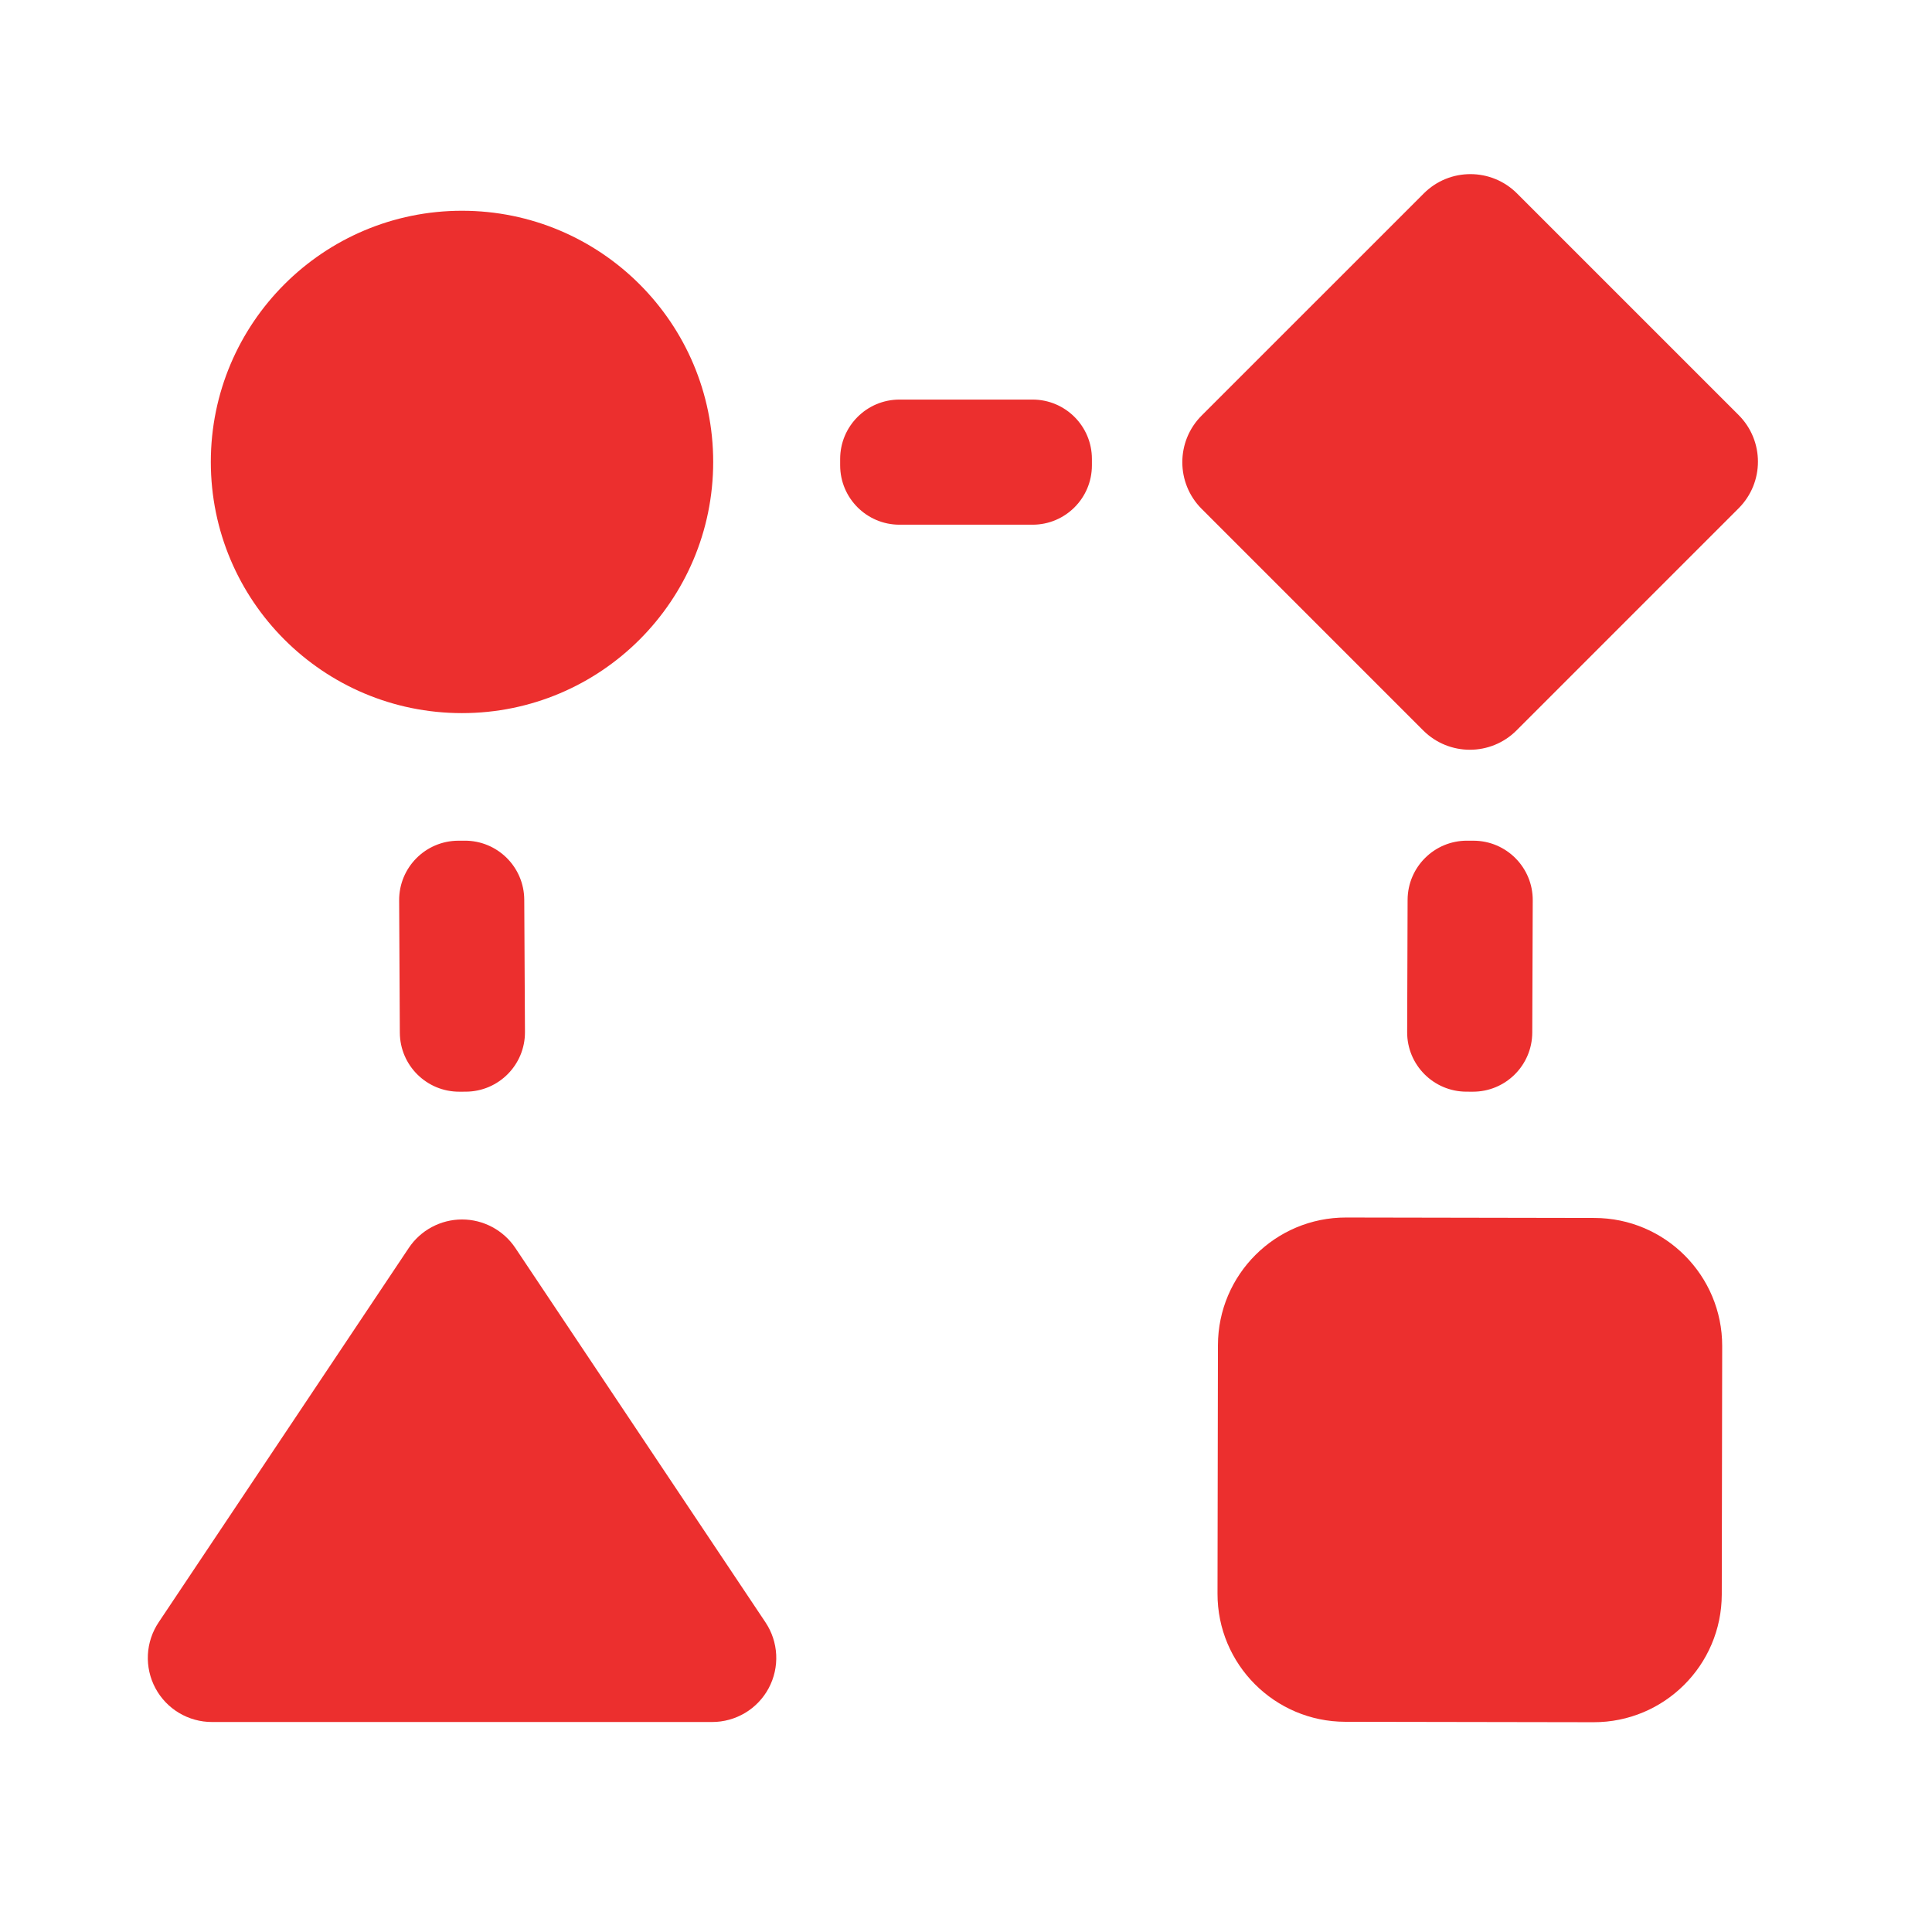
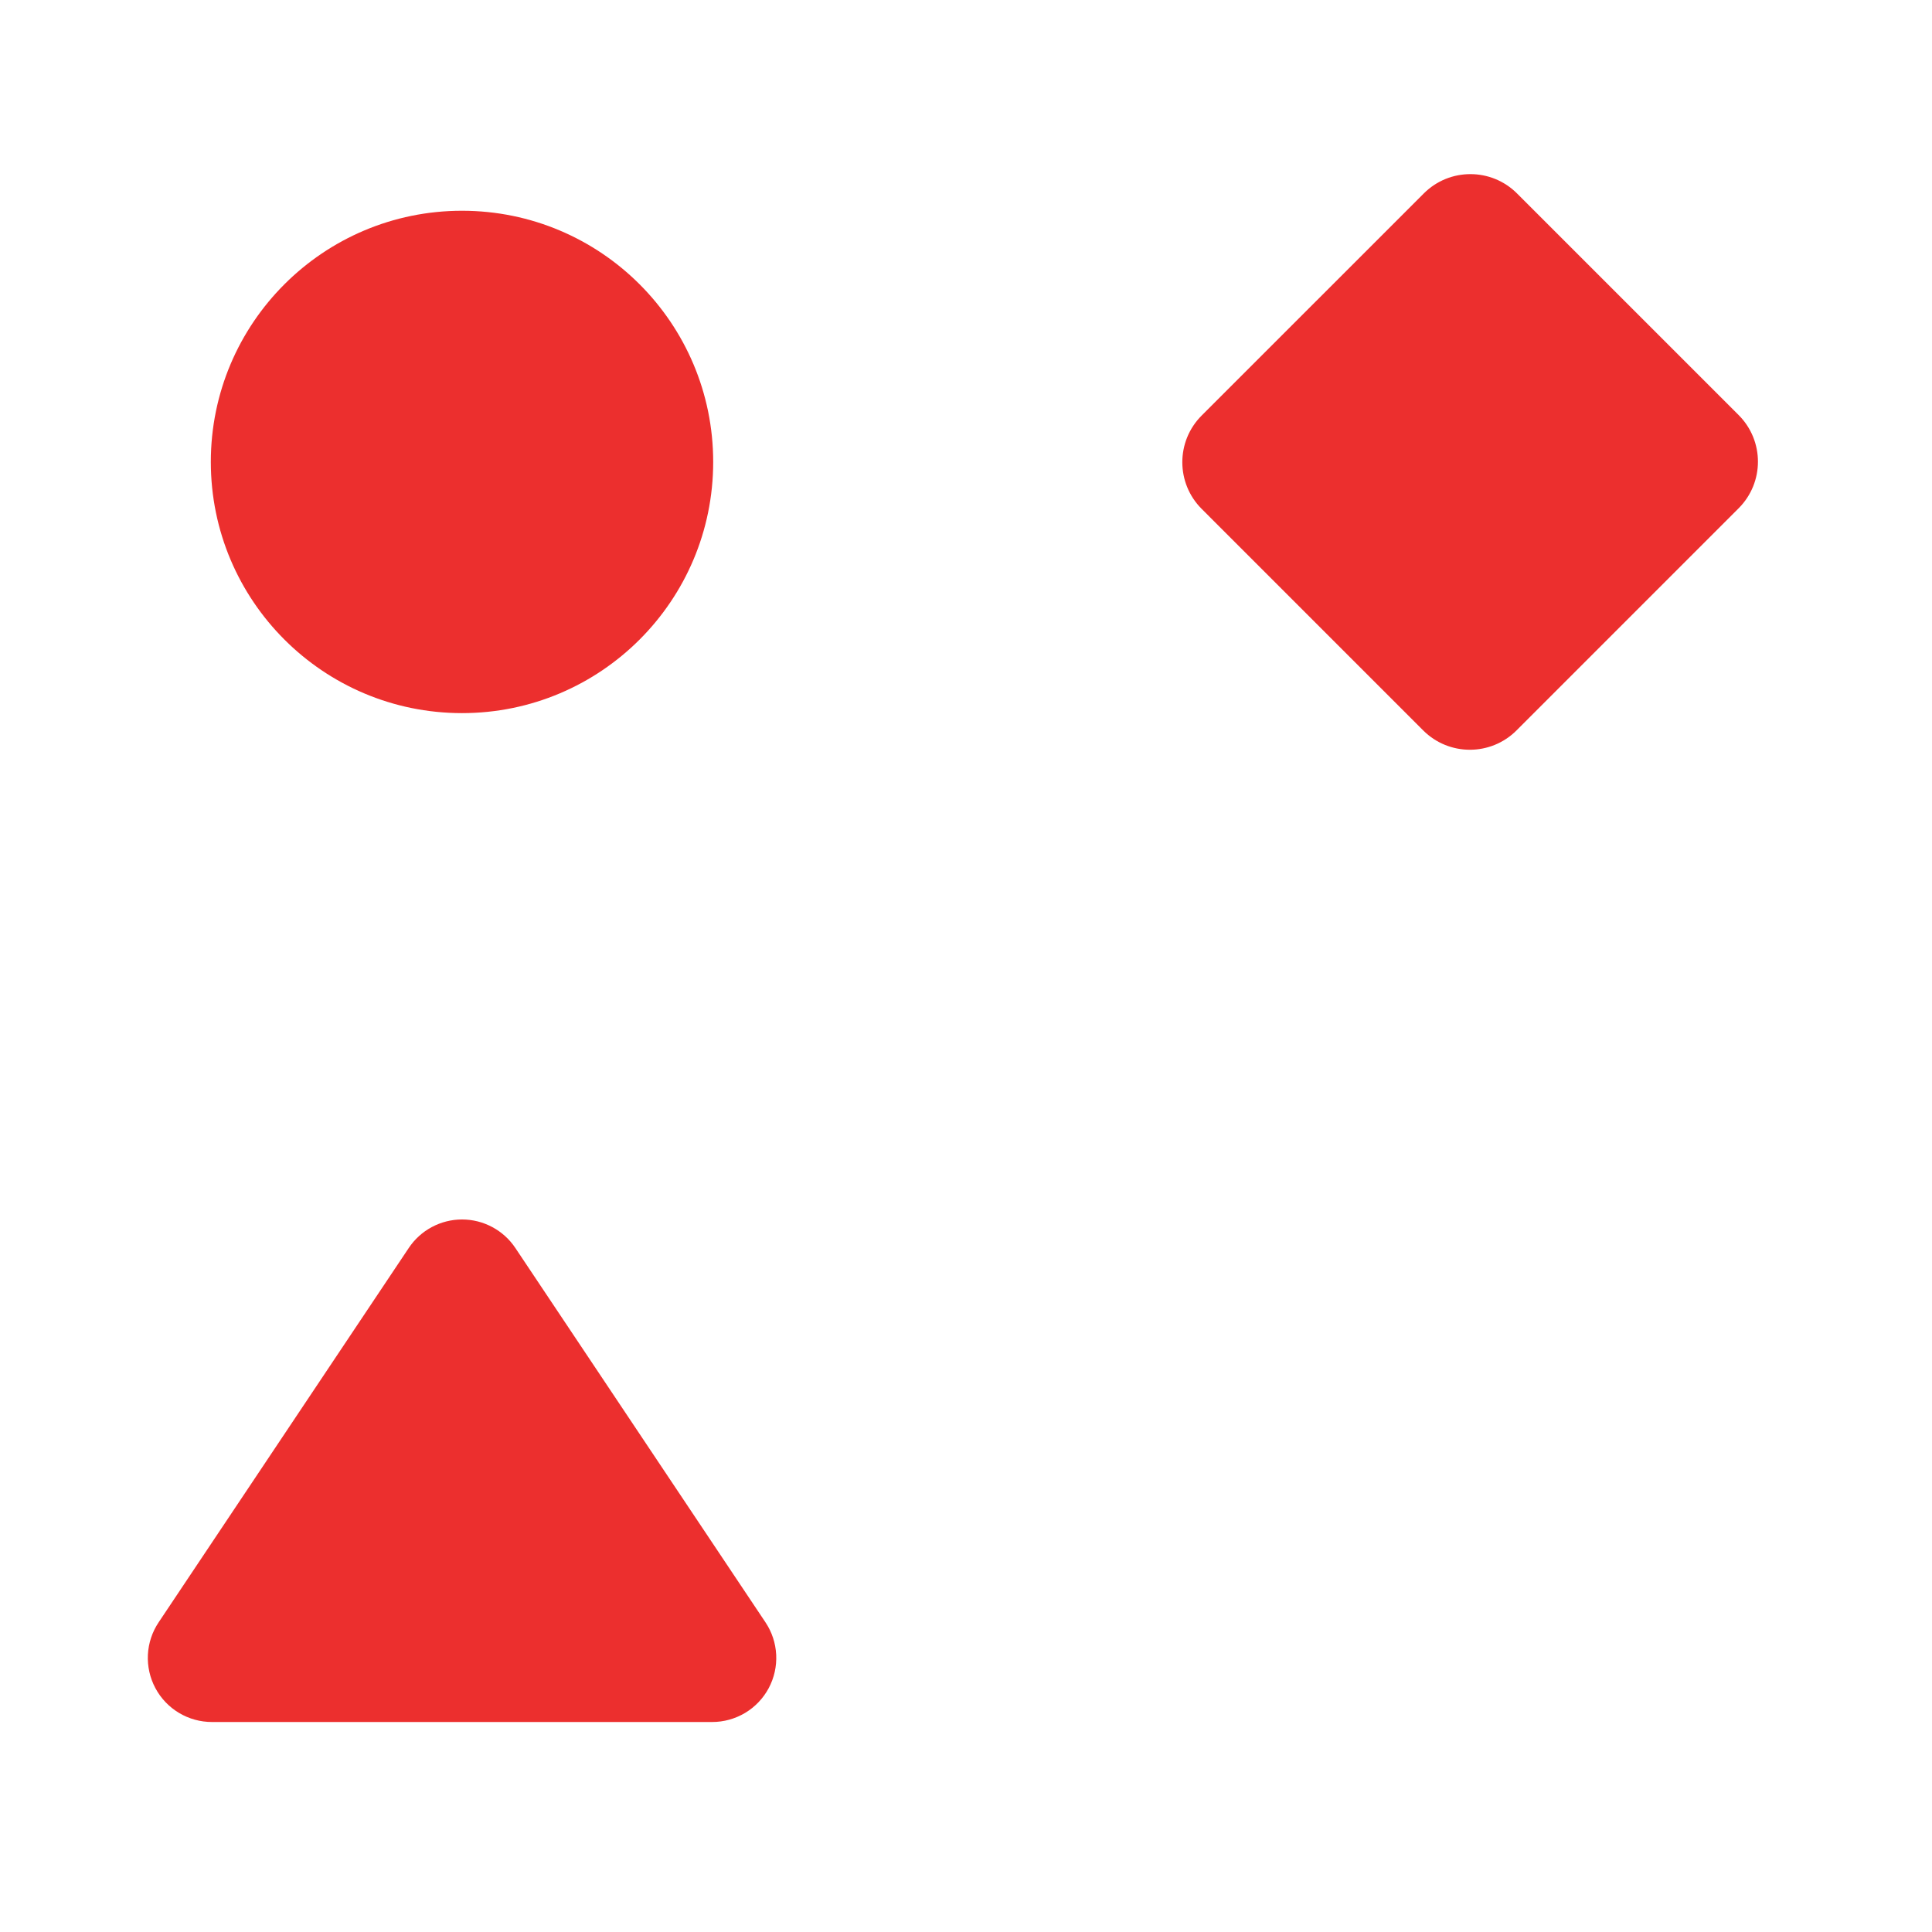
<svg xmlns="http://www.w3.org/2000/svg" width="82" height="82" viewBox="0 0 82 82" fill="none">
  <path d="M60.429 8.211L51.001 17.638C49.908 18.731 49.908 20.504 51.001 21.597L60.406 31.002C61.499 32.095 63.272 32.095 64.365 31.002L73.792 21.574C74.886 20.481 74.886 18.709 73.792 17.615L64.388 8.211C63.294 7.117 61.522 7.117 60.429 8.211Z" fill="#EC2F2E" />
  <path d="M19.609 30.267C25.497 30.267 30.27 25.494 30.27 19.606C30.27 13.718 25.497 8.945 19.609 8.945C13.721 8.945 8.948 13.718 8.948 19.606C8.948 25.494 13.721 30.267 19.609 30.267Z" fill="#EC2F2E" />
-   <path d="M43.825 16.959H38.178C36.787 16.959 35.659 18.087 35.659 19.478V19.751C35.659 21.142 36.787 22.27 38.178 22.27H43.825C45.216 22.27 46.344 21.142 46.344 19.751V19.478C46.344 18.087 45.216 16.959 43.825 16.959Z" fill="#EC2F2E" />
-   <path d="M19.719 35.681L19.447 35.682C18.055 35.69 16.934 36.823 16.941 38.215L16.97 43.83C16.978 45.221 18.111 46.343 19.503 46.335L19.775 46.334C21.166 46.326 22.288 45.193 22.281 43.802L22.251 38.187C22.244 36.795 21.11 35.674 19.719 35.681Z" fill="#EC2F2E" />
-   <path d="M62.544 35.682L62.271 35.681C60.88 35.676 59.748 36.8 59.743 38.191L59.724 43.806C59.719 45.197 60.843 46.329 62.234 46.334L62.507 46.335C63.898 46.34 65.029 45.216 65.034 43.825L65.054 38.209C65.059 36.818 63.935 35.687 62.544 35.682Z" fill="#EC2F2E" />
  <path d="M6.736 68.852L17.349 52.968C17.597 52.596 17.933 52.291 18.328 52.08C18.723 51.869 19.163 51.758 19.611 51.758C20.058 51.758 20.499 51.869 20.893 52.08C21.288 52.291 21.625 52.596 21.873 52.968L32.486 68.852C32.761 69.261 32.919 69.738 32.944 70.231C32.969 70.723 32.859 71.214 32.627 71.649C32.394 72.084 32.048 72.448 31.625 72.701C31.201 72.954 30.717 73.088 30.223 73.087H8.998C8.505 73.088 8.02 72.954 7.597 72.701C7.174 72.448 6.827 72.084 6.595 71.649C6.362 71.214 6.253 70.723 6.277 70.231C6.302 69.738 6.461 69.261 6.736 68.852Z" fill="#EC2F2E" />
-   <path d="M67.674 51.694L57.133 51.675C54.134 51.67 51.698 54.097 51.693 57.097L51.675 67.637C51.669 70.637 54.097 73.072 57.096 73.078L67.636 73.096C70.636 73.101 73.071 70.674 73.077 67.675L73.095 57.134C73.1 54.135 70.673 51.699 67.674 51.694Z" fill="#EC2F2E" />
</svg>